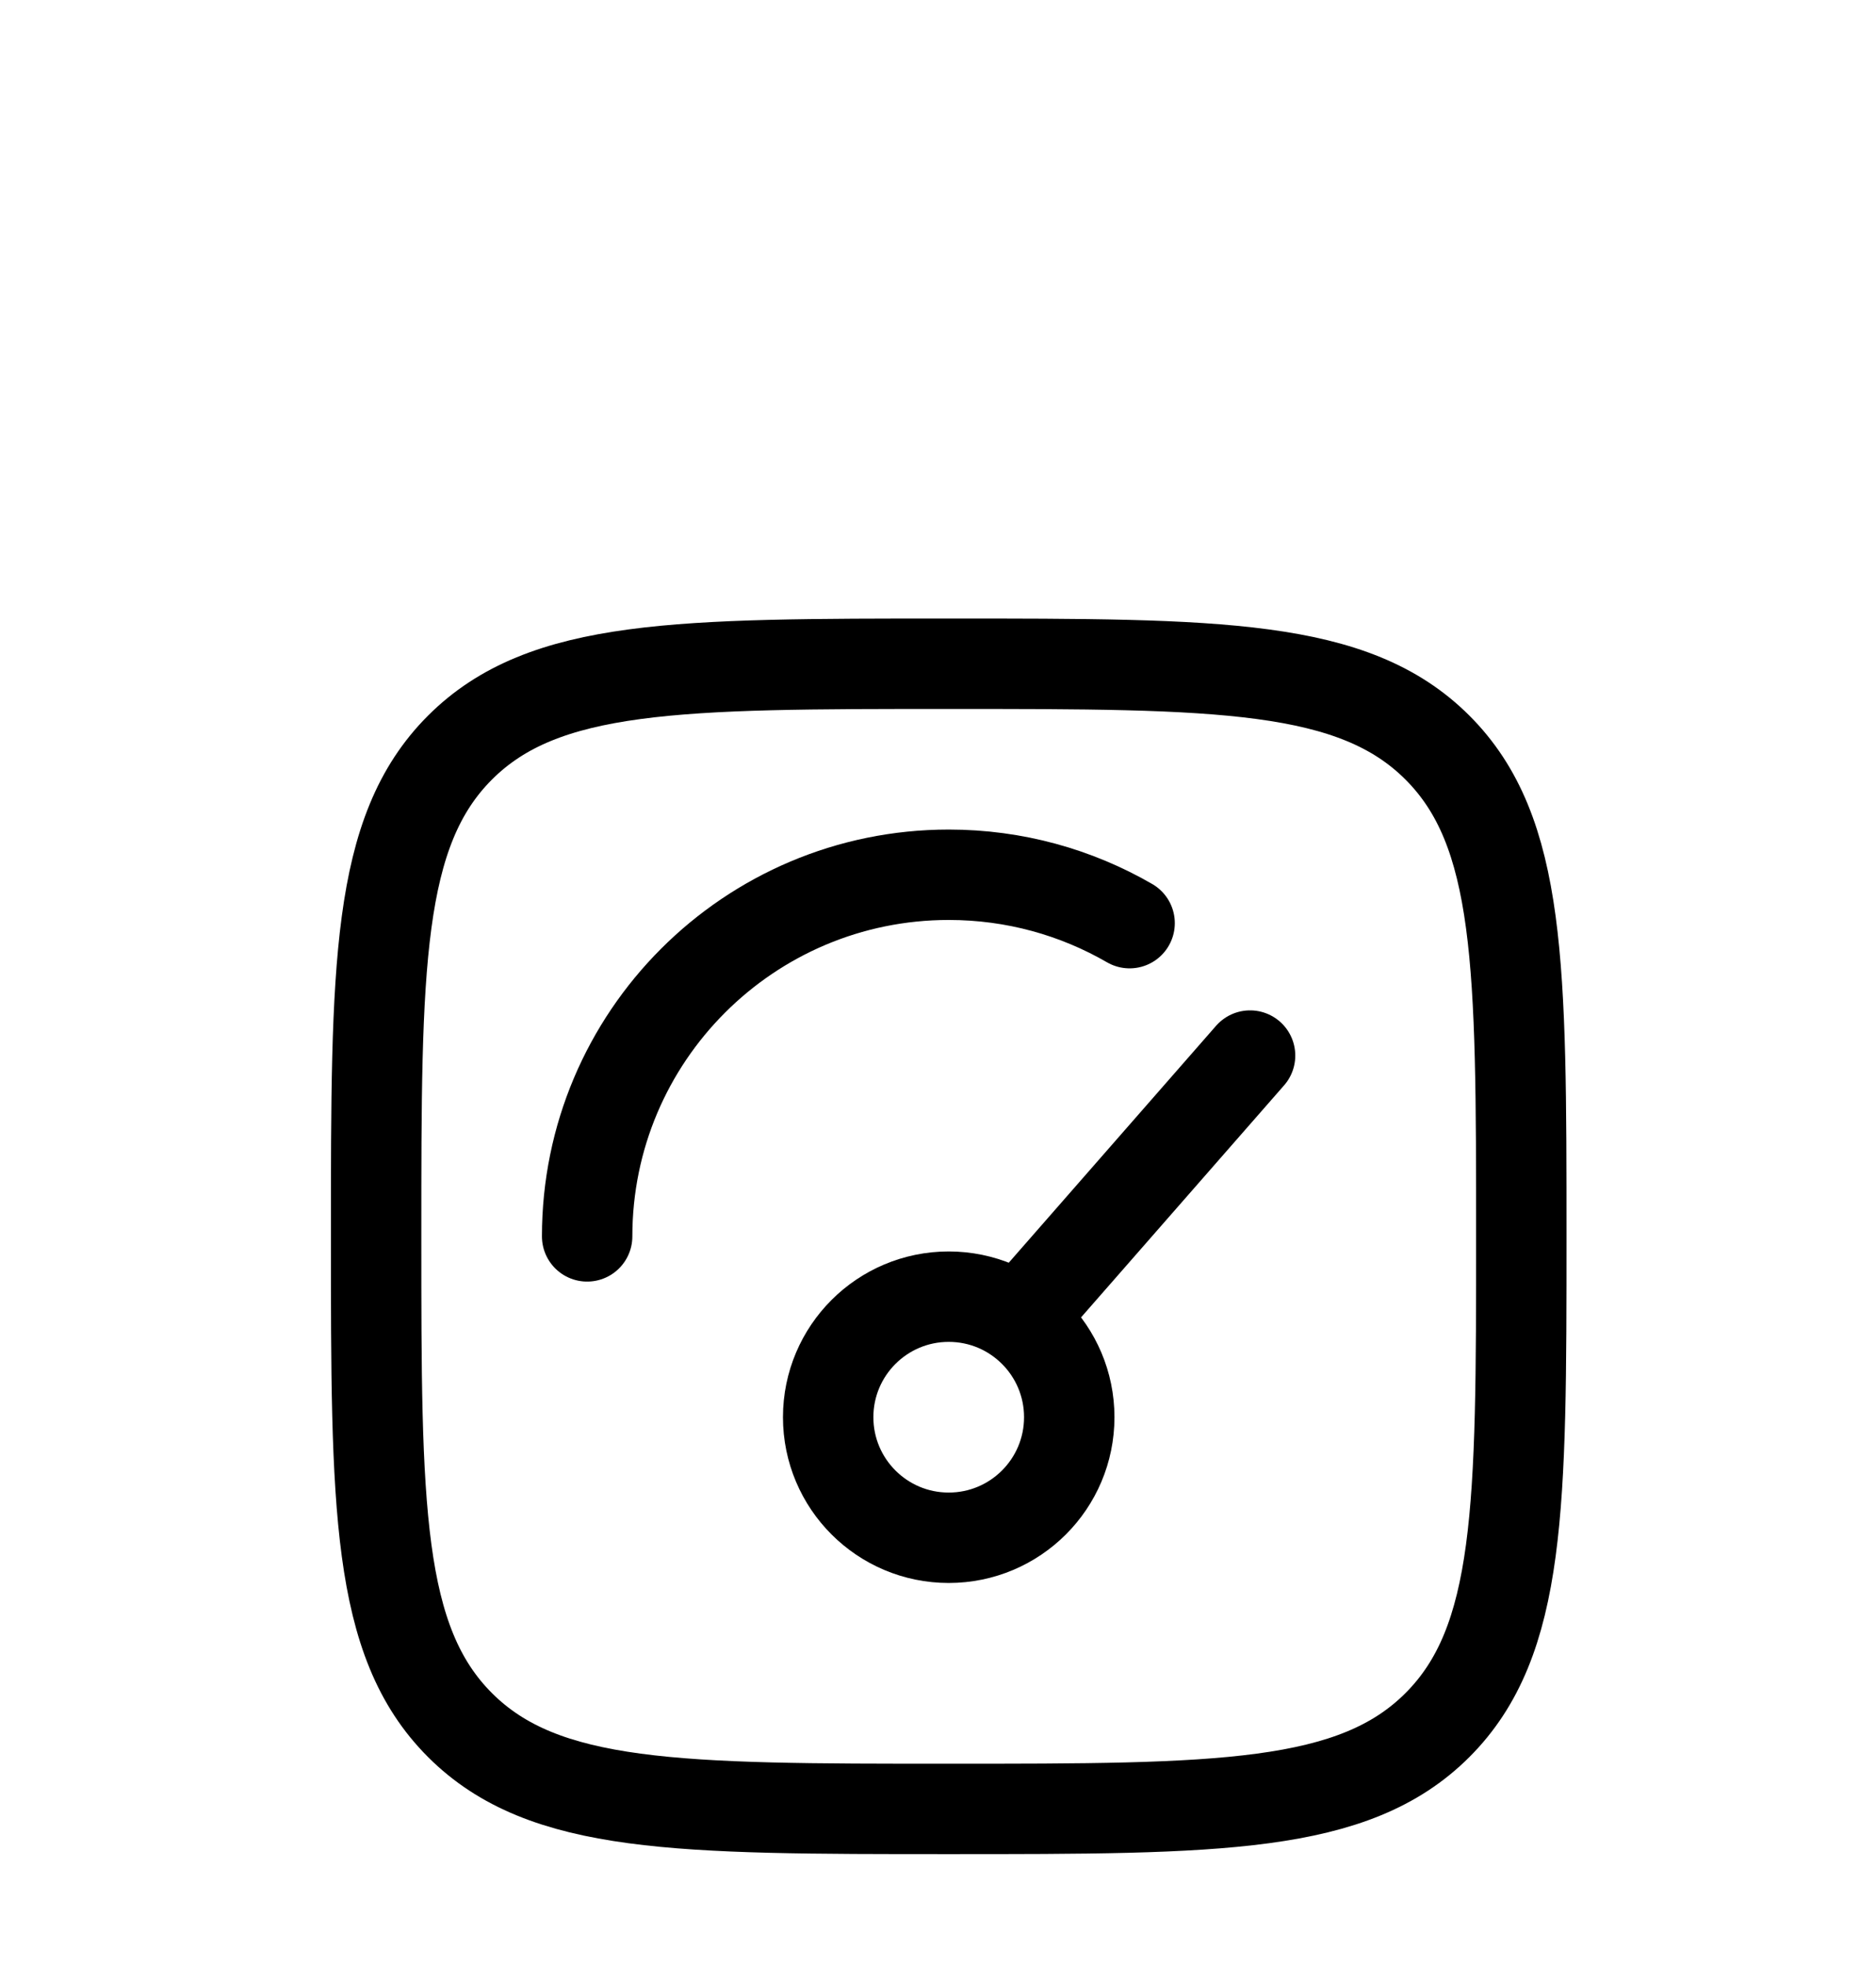
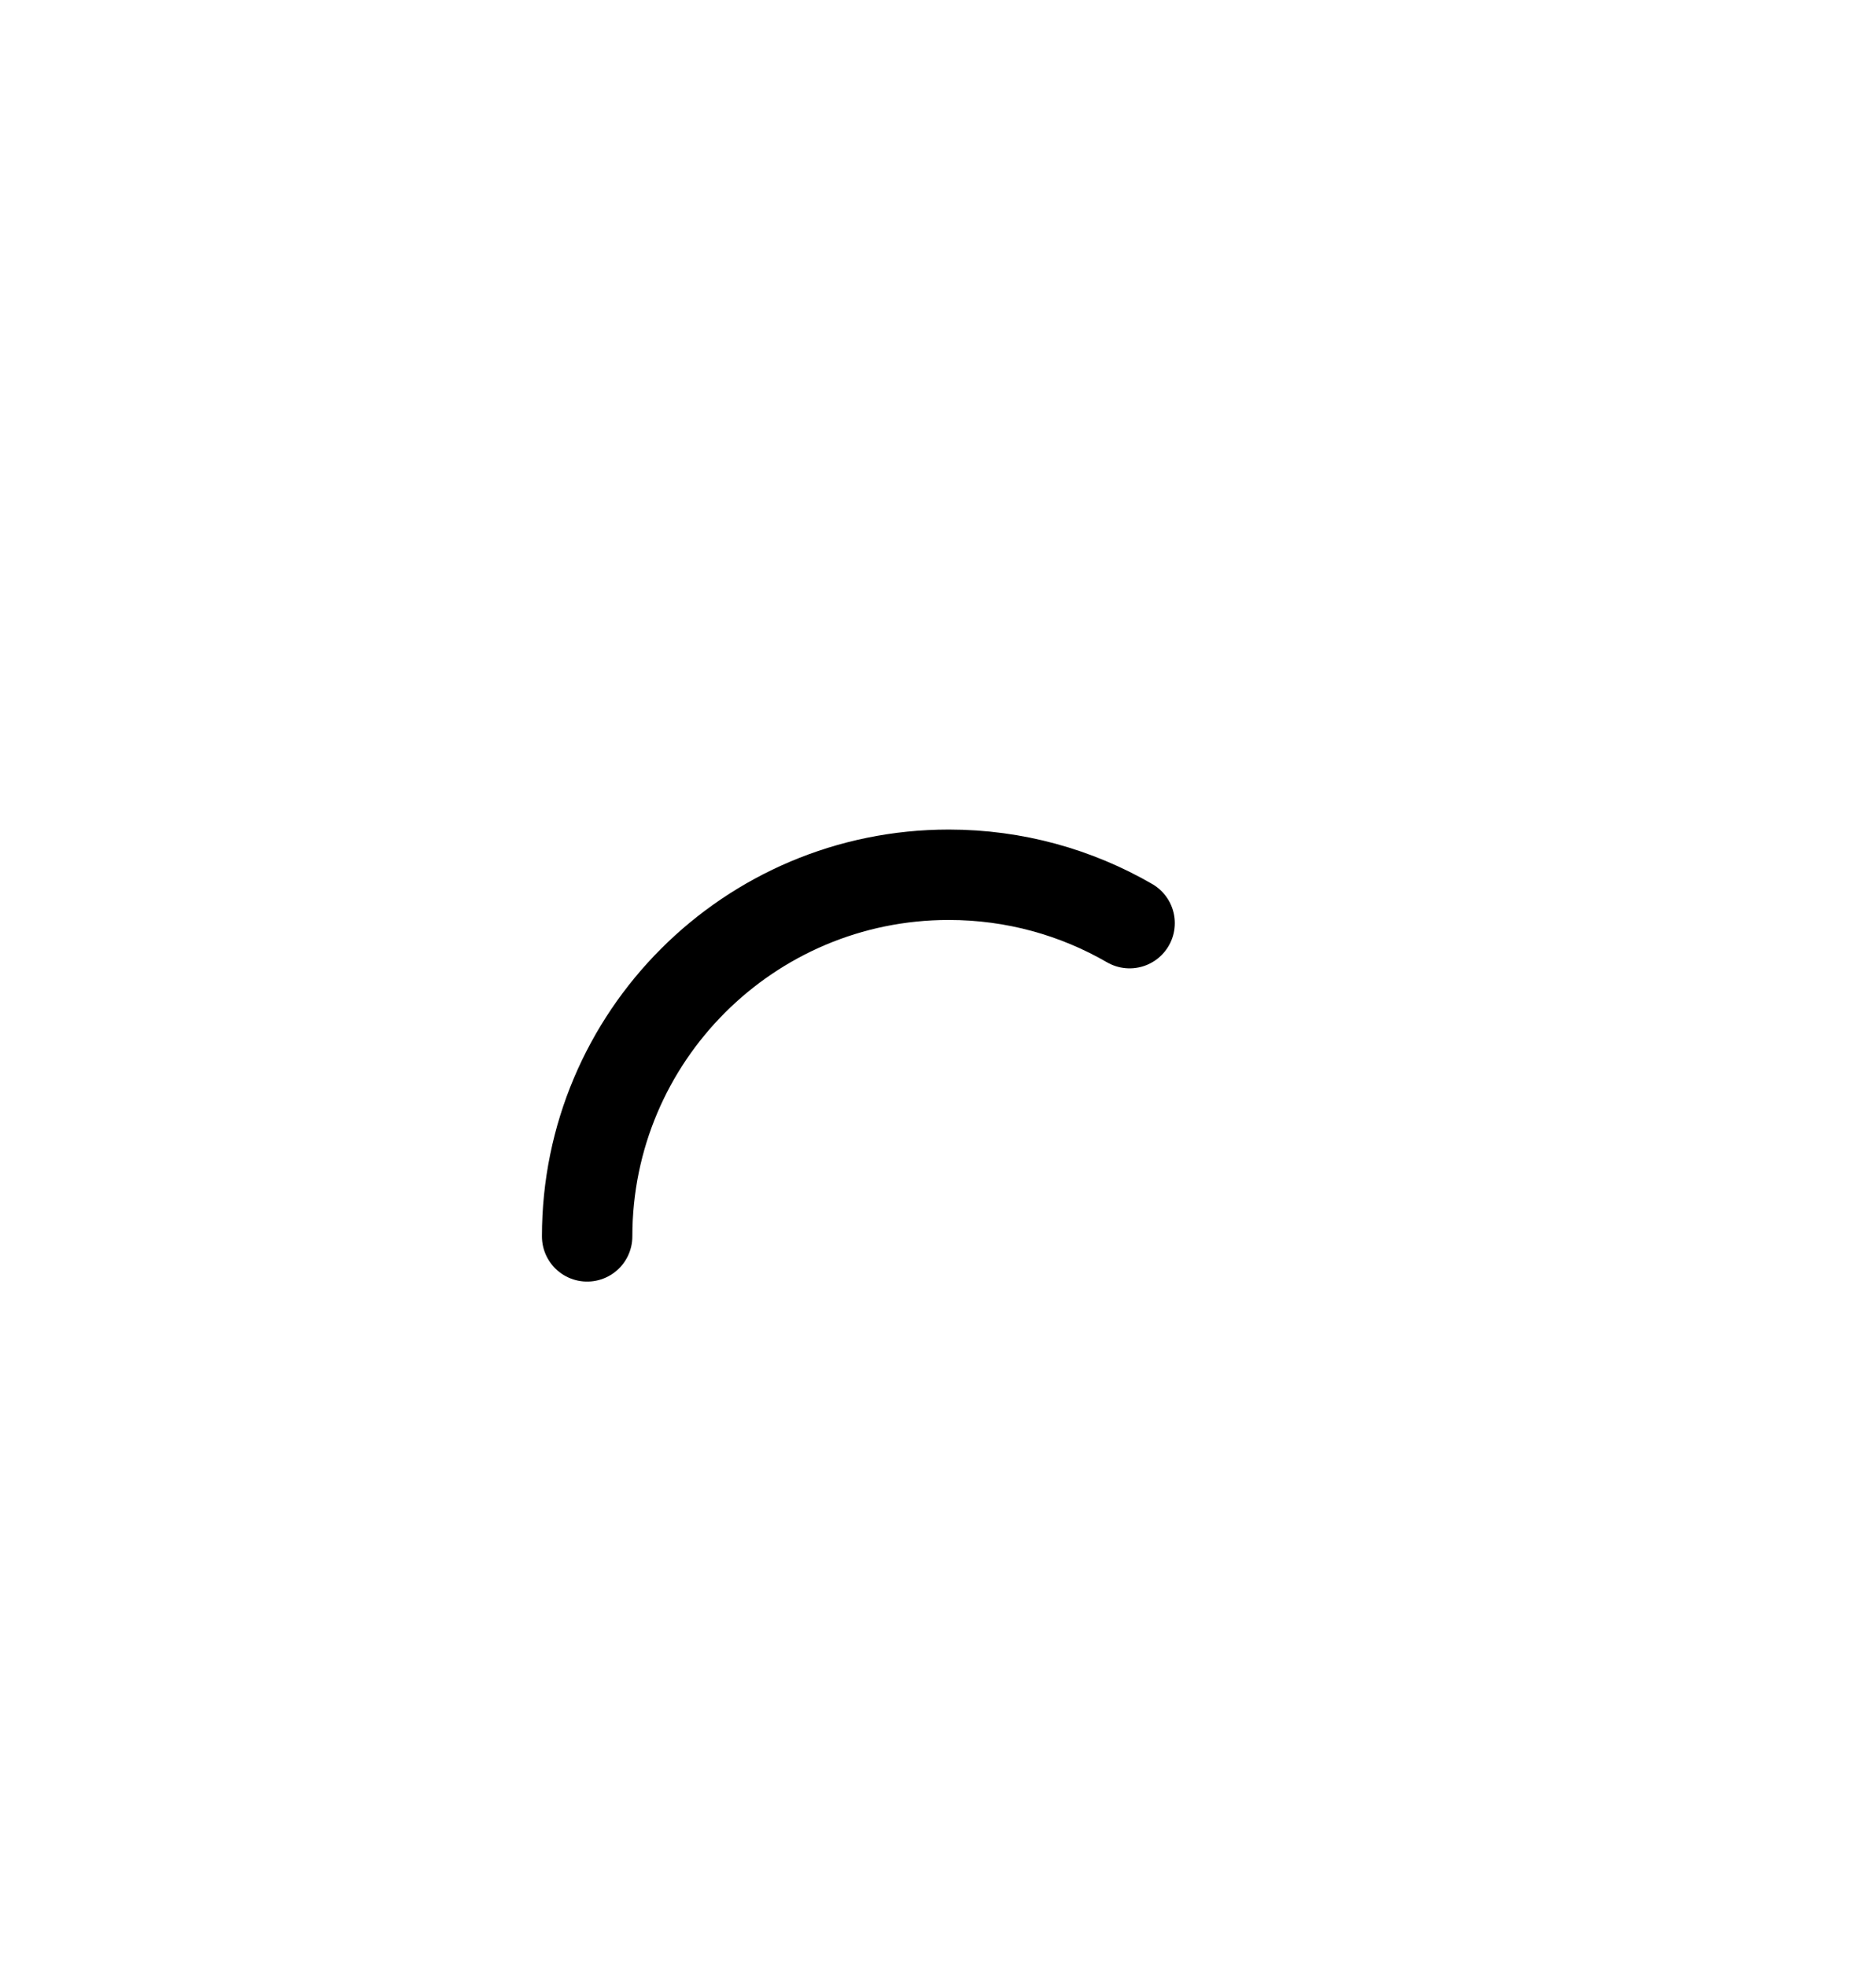
<svg xmlns="http://www.w3.org/2000/svg" width="83" height="87" viewBox="0 0 83 87" fill="none">
-   <path d="M45.974 57.37L55.307 46.703M47.307 62.703C47.307 65.649 44.92 68.037 41.974 68.037C39.028 68.037 36.641 65.649 36.641 62.703C36.641 59.758 39.028 57.37 41.974 57.37C44.92 57.37 47.307 59.758 47.307 62.703Z" stroke="black" stroke-width="4" stroke-linecap="round" />
  <path d="M25.977 54.703C25.977 45.867 33.14 38.703 41.977 38.703C44.891 38.703 47.623 39.482 49.977 40.844" stroke="black" stroke-width="4" stroke-linecap="round" />
-   <path d="M16.641 54.701C16.641 42.758 16.641 36.787 20.351 33.077C24.061 29.367 30.032 29.367 41.974 29.367C53.916 29.367 59.887 29.367 63.597 33.077C67.307 36.787 67.307 42.758 67.307 54.701C67.307 66.643 67.307 72.614 63.597 76.324C59.887 80.034 53.916 80.034 41.974 80.034C30.032 80.034 24.061 80.034 20.351 76.324C16.641 72.614 16.641 66.643 16.641 54.701Z" stroke="black" stroke-width="4" />
</svg>